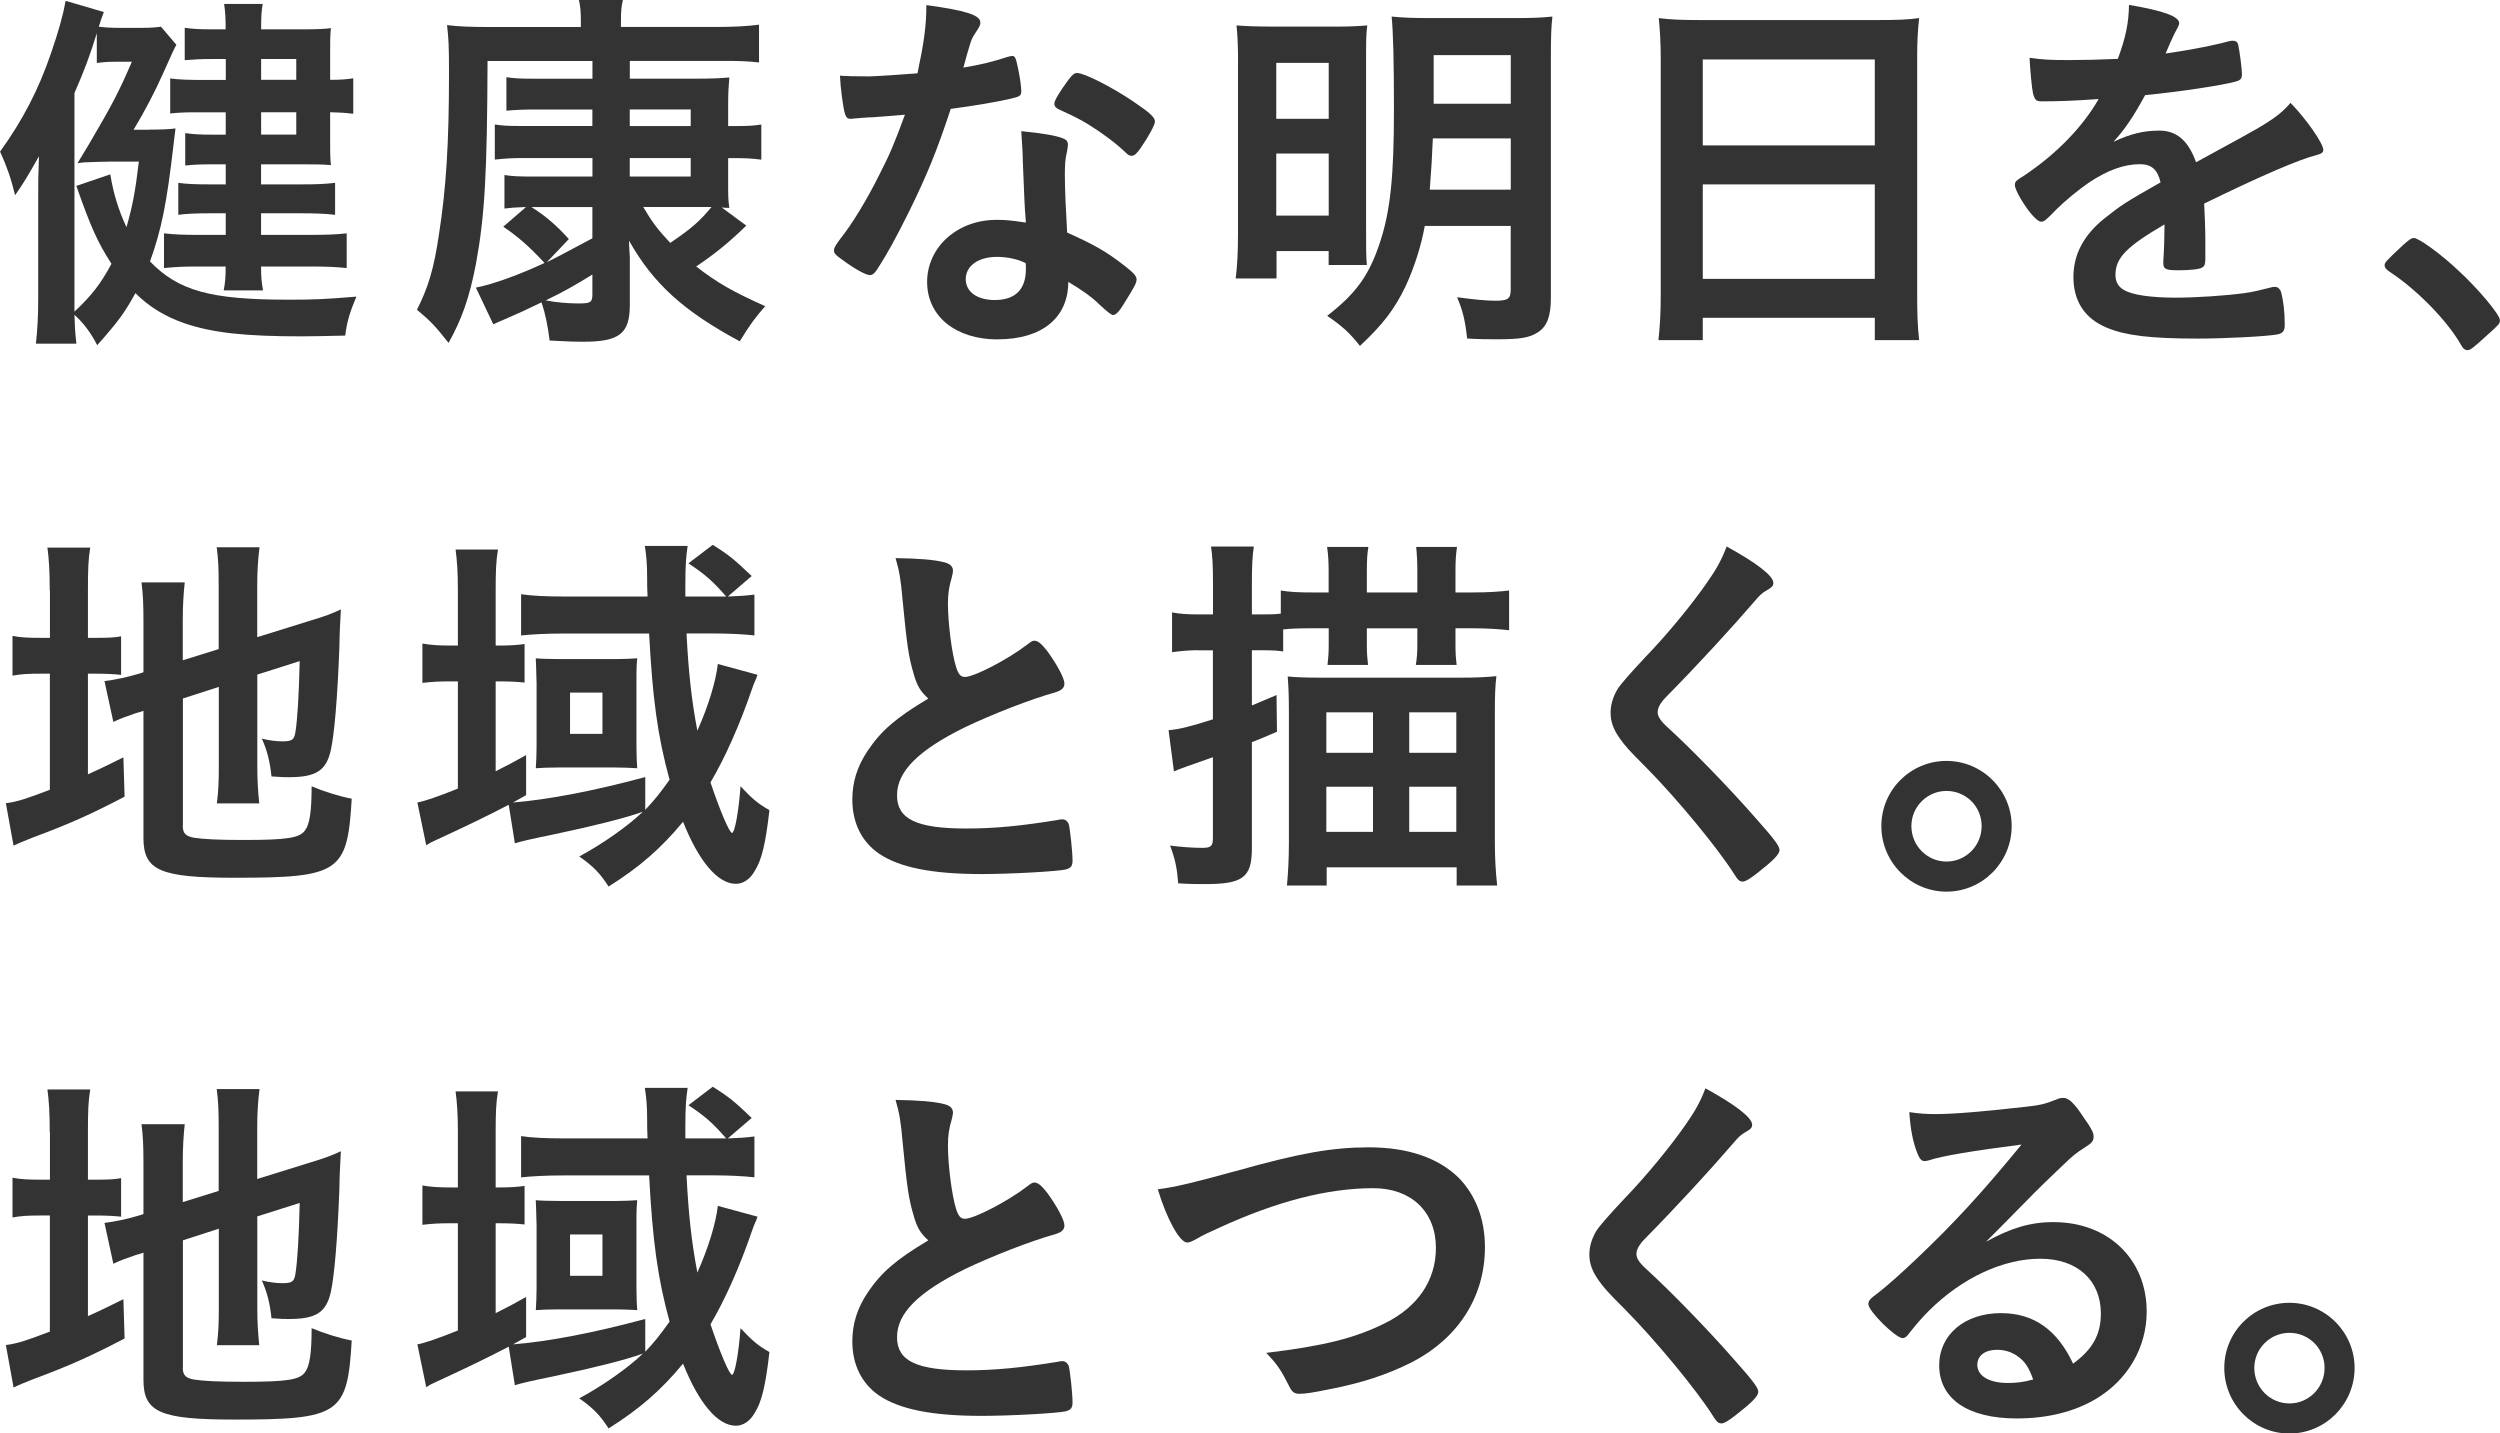
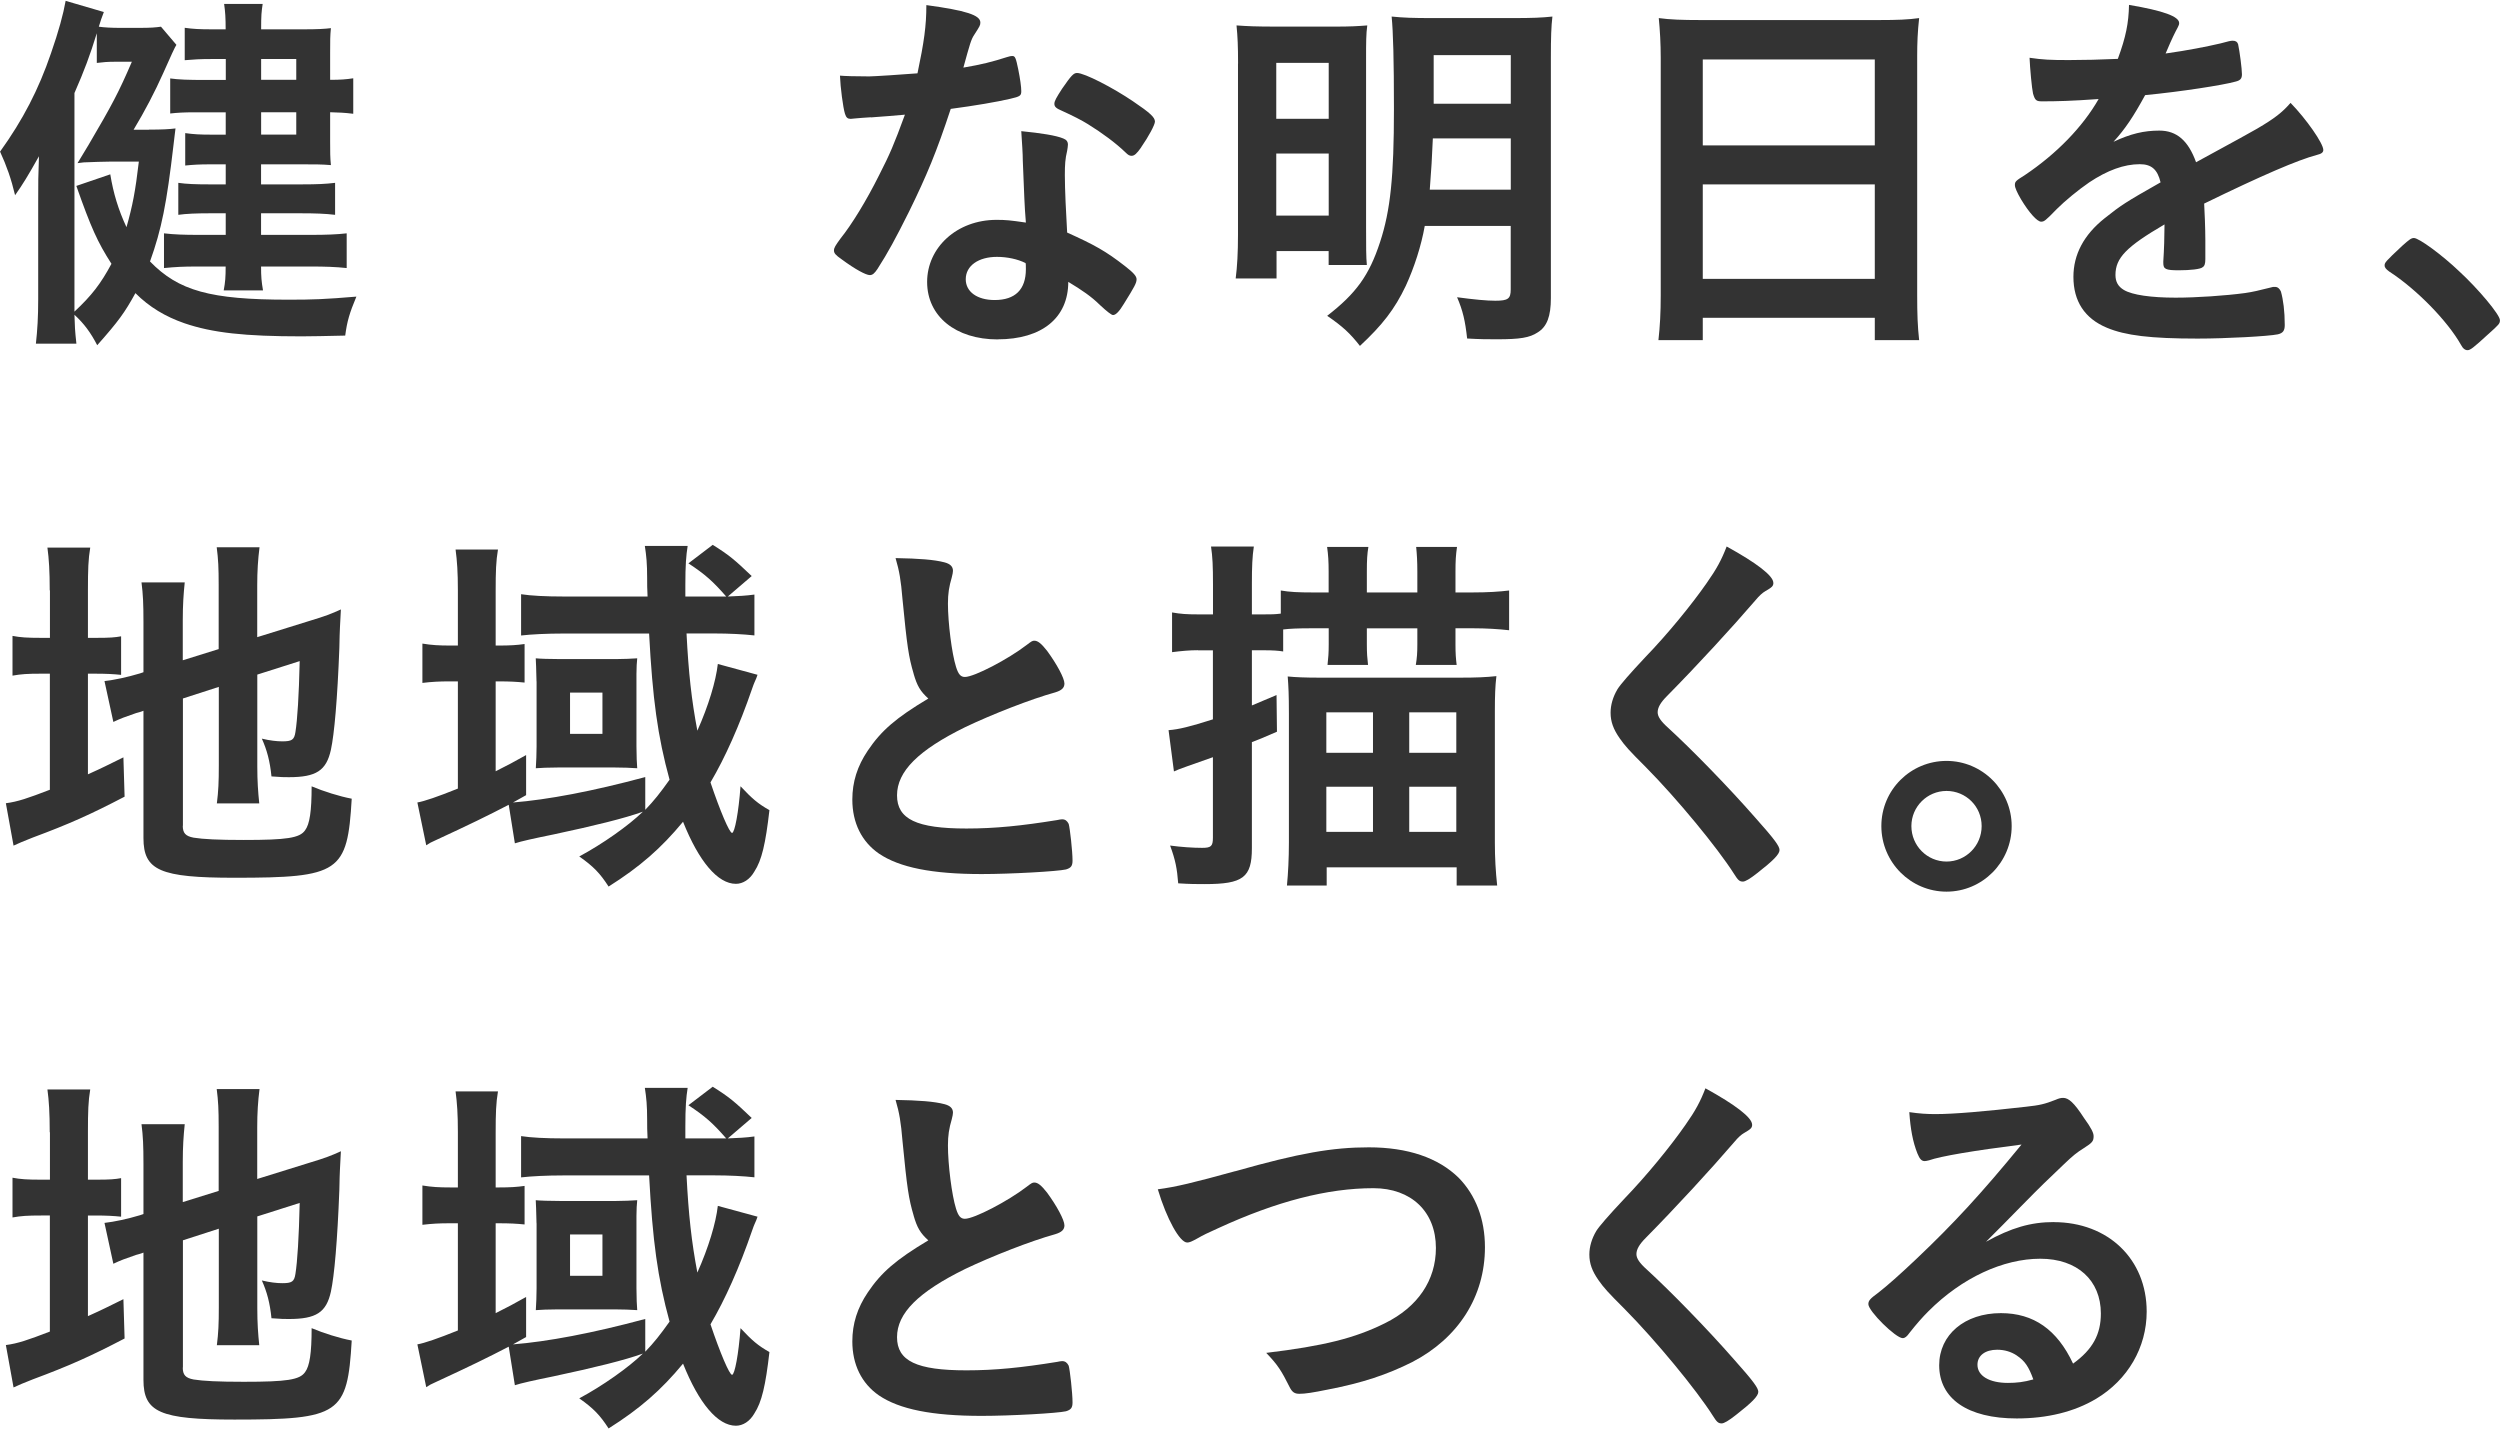
<svg xmlns="http://www.w3.org/2000/svg" id="_レイヤー_2" viewBox="0 0 357.96 205.25">
  <defs>
    <style>.cls-1{fill:#333;}</style>
  </defs>
  <g id="_レイヤー_1-2">
    <path class="cls-1" d="m21.32,18.56c1.93,0,2.93-.06,3.81-.17-.11.99-.17,1.27-.28,2.32-.99,8.5-1.71,12.09-3.37,16.73,4.09,4.2,8.61,5.47,19.83,5.47,3.48,0,5.19-.06,9.72-.44-.99,2.37-1.33,3.53-1.6,5.58-3.09.06-4.42.11-6.24.11-8.12,0-12.76-.5-16.79-1.88-2.71-.94-5.03-2.32-7.01-4.31-1.55,2.82-2.43,4.03-5.47,7.46-.94-1.82-1.88-3.09-3.26-4.36.06,1.77.06,2.1.28,4.14h-5.8c.22-1.99.33-3.81.33-6.35v-13.97c0-2.82,0-3.7.11-6.52-1.55,2.76-2.32,4.03-3.42,5.58-.55-2.32-1.21-4.2-2.15-6.24,3.26-4.53,5.52-8.89,7.29-14.08,1.1-3.15,1.77-5.63,2.1-7.51l5.47,1.6c-.33.88-.44,1.16-.72,2.1.72.11,1.88.17,3.04.17h2.71c1.71,0,2.37-.06,3.15-.17l2.21,2.6q-.28.39-1.88,4.03c-1.21,2.71-2.65,5.47-4.25,8.12h2.21Zm-10.66,24.24v1.82c2.48-2.32,3.76-3.98,5.3-6.85-1.99-3.09-2.93-5.19-5.03-11.15l4.86-1.66c.44,2.71,1.16,5.08,2.32,7.57.88-3.09,1.27-5.14,1.77-9.39h-4.14c-1.27,0-2.04.06-3.76.11l-.88.11,1.6-2.65c3.31-5.63,4.31-7.51,6.18-11.87h-2.37c-1.1,0-1.77.06-2.65.17v-4.25c-.99,3.2-1.77,5.3-3.2,8.56v29.49ZM32.31,8.45h-1.88c-1.88,0-2.6.06-3.98.17V3.98c1.21.17,2.1.22,3.98.22h1.88c0-1.66-.06-2.54-.22-3.64h5.52c-.17,1.16-.22,1.6-.22,3.64h6.07c1.99,0,3.04-.06,3.92-.17-.11,1.16-.11,1.71-.11,3.53v3.87c1.49,0,2.26-.06,3.31-.22v5.08c-1.38-.17-1.93-.17-3.31-.22v4.2c0,1.49,0,2.26.11,3.37-1.33-.11-2.26-.11-4.09-.11h-5.91v2.87h5.85c2.21,0,3.42-.06,4.75-.22v4.58c-1.38-.17-2.93-.22-4.8-.22h-5.8v3.09h7.23c2.04,0,3.65-.06,5.03-.22v4.97c-1.55-.17-3.2-.22-5.03-.22h-7.23c0,1.44.06,2.15.28,3.42h-5.63c.22-1.16.28-1.88.28-3.42h-4.03c-2.15,0-3.09.06-4.8.22v-4.97c1.44.17,2.93.22,4.86.22h3.98v-3.09h-2.37c-1.77,0-3.31.06-4.42.22v-4.58c1.16.17,2.48.22,4.42.22h2.37v-2.87h-2.21c-1.55,0-2.48.06-3.59.17v-4.64c1.21.17,2.15.22,3.7.22h2.1v-3.2h-4.47c-1.49,0-2.48.06-3.48.17v-5.02c1.21.17,2.54.22,5.03.22h2.93v-2.98Zm10.11,2.98v-2.98h-5.03v2.98h5.03Zm-5.03,7.84h5.03v-3.2h-5.03v3.2Z" />
-     <path class="cls-1" d="m84.82,15.68h-8.39c-1.44,0-2.76.06-3.92.17v-4.8c1.05.17,1.99.22,3.87.22h8.45v-2.54h-15.02c-.06,16.13-.39,22.14-1.66,29.05-.94,4.86-1.99,7.84-3.92,11.32-1.93-2.43-2.48-3.04-4.53-4.75,1.6-3.15,2.43-5.85,3.15-10.77,1.05-6.74,1.44-13.14,1.44-23.14,0-3.87-.06-4.97-.28-6.85,1.66.22,3.37.28,6.74.28h12.42v-.83c0-1.33-.06-2.1-.28-3.04h6.3c-.22.94-.28,1.55-.28,3.09v.77h13.58c2.49,0,4.64-.11,6.19-.33v5.41c-1.55-.17-2.82-.22-4.69-.22h-13.81v2.54h9.83c2.15,0,3.09-.06,4.42-.17-.11,1.27-.17,2.15-.17,3.92v3.04h1.05c1.93,0,2.65-.06,3.7-.22v5.03c-1.33-.17-2.21-.22-3.76-.22h-.99v3.37c0,2.21,0,2.6.17,3.75-.5,0-.66,0-1.1-.06l3.53,2.6c-2.43,2.37-4.53,4.09-7.18,5.85,2.98,2.32,5.3,3.64,9.89,5.69-1.38,1.55-2.15,2.6-3.65,5.03-8.01-4.31-12.37-8.23-15.85-14.41q0,.83.11,2.26v6.96c0,4.09-1.49,5.25-6.68,5.25-1.05,0-1.66,0-4.8-.17-.28-2.21-.61-3.81-1.16-5.47q-2.82,1.38-5.14,2.37c-.55.22-1.16.5-1.77.77l-2.49-5.25c2.54-.5,6.3-1.88,9.83-3.53-2.37-2.54-3.87-3.81-5.91-5.19l3.26-2.82c-1.6.06-2.26.11-3.09.22v-4.8c1.05.17,2.15.22,3.87.22h8.73v-2.65h-10c-1.55,0-2.43.06-3.98.22v-5.03c1.1.17,1.71.22,3.81.22h10.16v-2.38Zm-8.73,13.97c1.88,1.16,3.59,2.6,5.36,4.58l-3.15,3.31c1.27-.61,3.42-1.77,6.52-3.42v-4.47h-8.73Zm8.73,9.66c-2.6,1.6-4.14,2.48-6.68,3.7,1.33.28,3.2.44,4.69.44,1.77,0,1.99-.17,1.99-1.33v-2.82Zm14.08-21.26v-2.38h-8.73v2.38h8.73Zm-8.73,7.23h8.73v-2.65h-8.73v2.65Zm1.93,4.36c1.27,2.15,2.1,3.26,3.87,5.14,3.09-2.1,4.2-3.09,5.91-5.14h-9.77Z" />
    <path class="cls-1" d="m124.69,16.79c-.99.06-1.6.11-2.26.17-.5.06-.55.06-.61.06-.44,0-.66-.17-.83-.72-.28-.88-.66-3.81-.72-5.47.61.06,2.21.11,4.2.11.61,0,4.97-.28,6.9-.44.94-4.47,1.27-6.79,1.27-9.77,5.69.77,7.73,1.44,7.73,2.49,0,.39-.06.5-.88,1.77-.44.66-.61,1.27-1.55,4.69,2.6-.44,4.14-.83,6.19-1.49.39-.11.55-.17.83-.17.39,0,.5.28.83,1.88.28,1.38.44,2.54.44,3.15,0,.66-.17.77-1.6,1.1-1.88.44-5.08.99-8.5,1.44-2.04,6.19-3.42,9.5-5.96,14.69-1.93,3.87-3.04,5.91-4.53,8.23-.44.66-.72.88-1.1.88-.55,0-2.1-.83-4.03-2.26-.88-.61-1.1-.88-1.1-1.27s.22-.72.94-1.71c1.6-1.99,3.7-5.41,5.52-9.06,1.55-3.04,2.1-4.31,3.7-8.67-2.15.17-2.32.22-4.86.39Zm18.17,31.81c-6.02,0-10.11-3.31-10.11-8.23s4.25-8.89,9.94-8.89c1.33,0,1.93.06,4.2.39-.22-2.65-.22-3.7-.44-8.84,0-1.05-.11-2.48-.22-4.25,2.82.28,4.97.61,6.02,1.05.44.17.66.44.66.88,0,.28-.06.5-.11.88-.28,1.16-.33,1.99-.33,3.48,0,2.04.17,5.52.33,8.23,3.92,1.77,5.52,2.65,8.28,4.8,1.21.94,1.66,1.44,1.66,1.88,0,.55-.28,1.05-1.82,3.53-.66,1.1-1.16,1.6-1.55,1.6q-.33,0-1.88-1.44c-1.22-1.21-2.6-2.15-4.53-3.31,0,5.14-3.76,8.23-10.11,8.23Zm-.11-11.82c-2.65,0-4.47,1.27-4.47,3.2,0,1.82,1.66,2.98,4.14,2.98,2.93,0,4.47-1.49,4.47-4.42,0-.44,0-.88-.06-.88-1.1-.55-2.6-.88-4.09-.88Zm20.65-15.68c-.66.94-.99,1.21-1.38,1.21-.28,0-.5-.11-.88-.5-1.38-1.33-3.31-2.76-5.36-4.03q-1.33-.83-3.76-1.93c-.77-.33-1.05-.55-1.05-.99,0-.39.28-.88,1.1-2.15,1.33-1.93,1.66-2.26,2.15-2.26,1.05,0,5.14,2.1,8.06,4.09,2.37,1.6,3.09,2.26,3.09,2.87,0,.44-.88,2.1-1.99,3.7Z" />
    <path class="cls-1" d="m177.27,9.11c0-2.54-.06-3.81-.22-5.47,1.55.11,2.71.17,5.8.17h8.34c2.1,0,3.2-.06,4.58-.17-.17,1.27-.17,2.38-.17,4.86v23.97c0,2.82,0,4.36.11,5.47h-5.47v-1.99h-7.46v3.92h-5.85c.22-1.71.33-3.65.33-6.3V9.11Zm5.47,7.9h7.51v-8.01h-7.51v8.01Zm0,13.86h7.51v-8.89h-7.51v8.89Zm21.26,1.49c-.5,2.82-1.49,5.91-2.71,8.56-1.6,3.37-3.37,5.63-6.57,8.61-1.38-1.77-2.43-2.76-4.69-4.31,4.14-3.2,6.02-5.8,7.57-10.55,1.49-4.53,1.99-9.39,1.99-19.05,0-7.07-.11-11.04-.33-13.25,1.71.17,3.04.22,5.85.22h11.43c2.93,0,4.25-.06,5.74-.22-.17,1.44-.22,2.98-.22,5.85v34.46c0,2.6-.55,4.09-1.88,4.91-1.16.77-2.54.99-5.8.99-1.49,0-2.37,0-4.31-.11-.28-2.54-.61-3.98-1.44-5.91,2.43.33,4.25.5,5.47.5,1.82,0,2.21-.28,2.21-1.6v-9.11h-12.31Zm1.16-12.54c-.11,2.6-.22,4.58-.44,7.34h11.6v-7.34h-11.16Zm11.16-11.93h-11.04v6.96h11.04v-6.96Z" />
    <path class="cls-1" d="m237.79,8.28c0-2.04-.11-3.92-.28-5.69,1.6.22,3.37.28,5.91.28h25.68c2.54,0,4.14-.06,5.69-.28-.22,1.99-.28,3.59-.28,5.47v34.18c0,2.71.06,4.47.28,6.46h-6.35v-3.2h-24.63v3.2h-6.35c.22-1.93.33-3.92.33-6.46V8.28Zm6.02,12.54h24.63v-12.31h-24.63v12.31Zm0,19.11h24.63v-13.53h-24.63v13.53Z" />
    <path class="cls-1" d="m309.91,32.14c-5.47,3.2-7.01,4.8-7.01,7.23,0,.99.39,1.66,1.21,2.15,1.21.72,3.92,1.1,7.4,1.1,2.98,0,7.12-.28,9.94-.66,1.16-.17,1.82-.33,4.03-.88h.28c.39,0,.66.28.83.66.33,1.16.55,2.82.55,4.8,0,.83-.28,1.16-.99,1.33-1.33.28-7.46.61-11.49.61-6.74,0-10.33-.44-12.98-1.55-3.2-1.33-4.8-3.81-4.8-7.29,0-3.2,1.49-6.02,4.47-8.39,2.37-1.88,2.93-2.26,8.01-5.14-.44-1.82-1.27-2.6-2.98-2.6-2.26,0-4.64.88-7.23,2.6-1.6,1.1-3.48,2.65-4.64,3.81-1.66,1.71-1.82,1.82-2.26,1.82-.55,0-1.71-1.27-2.87-3.2-.55-.94-.88-1.66-.88-2.04,0-.5.11-.61,1.44-1.44,4.53-3.04,8.28-6.9,10.55-10.88-3.92.28-5.96.33-8.12.33-.83,0-.99-.17-1.27-1.1-.17-.72-.44-3.65-.5-5.14,1.88.28,2.98.33,5.63.33,2.15,0,4.53-.06,7.01-.17,1.16-3.15,1.55-5.14,1.6-7.73,4.92.83,7.18,1.66,7.18,2.6,0,.22-.06.33-.22.66-.39.72-.83,1.6-1.55,3.31q-.11.22-.17.39c3.15-.44,5.91-.99,7.84-1.44,1.21-.33,1.49-.39,1.77-.39.44,0,.66.17.77.5.22.99.55,3.53.55,4.31,0,.61-.22.88-.94,1.05-1.77.5-7.84,1.44-12.92,1.93-1.66,3.04-2.82,4.8-4.53,6.68,2.48-1.16,4.36-1.6,6.57-1.6,2.48,0,4.14,1.44,5.25,4.53,5.47-2.98,8.39-4.58,8.73-4.8,2.54-1.49,3.59-2.32,4.8-3.7,2.26,2.32,4.69,5.8,4.69,6.74,0,.33-.22.55-.94.72-2.71.72-7.73,2.87-16.12,6.96.06.99.17,3.53.17,5.3v2.65c0,.66-.11.99-.39,1.16-.28.28-1.77.44-3.42.44-1.88,0-2.21-.17-2.21-1.05v-.22c.11-1.6.17-3.7.17-5.03v-.28Z" />
    <path class="cls-1" d="m343.98,35.18c.99-.88,1.27-1.1,1.66-1.1.72,0,4.03,2.43,6.46,4.75,2.76,2.54,5.85,6.24,5.85,7.01,0,.5-.11.61-1.71,2.04-2.1,1.93-2.54,2.26-2.93,2.26-.33,0-.66-.22-.94-.77-1.93-3.42-6.35-7.95-10.27-10.49-.44-.33-.66-.55-.66-.88,0-.39.11-.55,2.54-2.82Z" />
    <path class="cls-1" d="m7.12,84.54c0-2.76-.11-4.53-.33-6.13h6.13c-.28,1.66-.33,3.15-.33,6.13v6.79h1.22c1.93,0,2.65-.06,3.53-.22v5.52c-1.05-.11-2.1-.17-3.76-.17h-.99v14.41c2.21-.99,2.71-1.27,5.08-2.43l.17,5.63c-4.86,2.54-7.95,3.92-13.14,5.85-1.38.55-1.93.77-2.76,1.16l-1.1-6.07c1.71-.22,3.15-.72,6.3-1.93v-16.62h-1.21c-2.04,0-2.87.06-4.14.28v-5.69c1.16.22,2.1.28,4.09.28h1.27v-6.79Zm19.05,33.69c0,1.05.39,1.49,1.55,1.71,1.33.22,3.53.33,7.18.33,6.19,0,8.01-.28,8.78-1.38.66-.88.94-2.71.94-6.3,1.71.72,3.98,1.44,5.74,1.77-.61,10.55-1.71,11.32-16.79,11.32-10.66,0-13.03-1.05-13.03-5.69v-18.22c-.39.17-.88.28-1.05.33-1.6.55-2.21.77-3.26,1.27l-1.27-5.85c1.44-.17,3.26-.55,5.08-1.1l.5-.17v-7.23c0-2.54-.06-3.92-.28-5.63h6.19c-.17,1.66-.28,3.2-.28,5.41v5.74l5.14-1.6v-9.22c0-2.43-.06-3.65-.28-5.36h6.13c-.22,1.71-.33,3.42-.33,5.47v7.4l7.62-2.37c2.04-.61,3.04-.99,4.36-1.6-.11,2.32-.17,2.65-.22,5.52-.28,7.34-.72,12.31-1.21,14.58-.66,2.98-2.1,3.92-6.02,3.92-.61,0-1.1,0-2.49-.11-.22-2.21-.66-3.81-1.38-5.41,1.16.28,2.15.39,2.93.39,1.38,0,1.71-.22,1.88-1.33.28-1.77.5-5.19.61-10.16l-6.07,1.93v13.14c0,2.15.11,3.65.28,5.3h-6.07c.22-1.77.28-2.98.28-5.47v-11.21l-5.14,1.66v18.22Z" />
    <path class="cls-1" d="m108.46,96.63q-.11.39-.44,1.1c-.06.11-.17.44-.33.88-1.82,5.3-3.87,9.88-5.96,13.42,1.38,4.09,2.71,7.23,3.09,7.23s.94-2.98,1.21-6.68c1.66,1.77,2.49,2.49,4.14,3.42-.55,4.8-1.1,7.18-2.15,8.78-.66,1.16-1.66,1.77-2.65,1.77-2.6,0-5.3-3.2-7.57-8.89-3.15,3.81-6.19,6.46-10.66,9.28-1.21-1.88-2.15-2.87-4.2-4.31,3.31-1.77,7.07-4.42,9.11-6.41-2.6.94-6.85,1.99-12.81,3.26-2.71.55-4.69.99-5.52,1.27l-.88-5.52c-2.98,1.55-5.58,2.82-10.6,5.14-.5.22-.72.33-1.21.66l-1.27-6.13c.99-.17,2.93-.83,5.8-1.99v-15.35h-1.16c-1.55,0-2.54.06-3.92.22v-5.63c1.33.22,2.37.28,3.98.28h1.1v-7.9c0-2.6-.11-4.2-.33-5.85h6.07c-.28,1.66-.33,3.15-.33,5.91v7.84h.44c1.6,0,2.6-.06,3.7-.22v5.52c-1.1-.11-2.1-.17-3.7-.17h-.44v12.87c1.88-.94,2.48-1.27,4.36-2.32v5.74c-.88.5-1.16.66-1.88,1.05,4.92-.39,11.38-1.6,18.94-3.64v4.69c1.27-1.33,2.1-2.37,3.48-4.31-1.71-6.24-2.43-11.54-2.93-20.93h-12.31c-2.32,0-4.53.11-6.02.28v-5.91c1.38.22,3.53.33,6.13.33h11.98c-.06-1.21-.06-1.66-.06-2.6,0-2.15-.11-3.2-.33-4.64h6.13c-.22,1.38-.33,2.76-.33,5.58v1.66h5.85c-1.88-2.15-2.98-3.15-5.41-4.75l3.48-2.65c2.38,1.49,3.15,2.15,5.58,4.47l-3.42,2.93c1.49-.06,2.6-.11,3.81-.28v5.85c-1.55-.17-3.59-.28-5.8-.28h-3.92c.28,5.58.72,9.55,1.55,13.92,1.6-3.59,2.65-7.07,2.93-9.55l5.69,1.55Zm-31.64.94q-.06-2.6-.11-3.31c.5.06,2.1.11,3.48.11h8.01c.99,0,2.32-.06,3.04-.11-.06.55-.11,1.33-.11,2.26v10.33c0,1.16.06,2.76.11,3.15-.83-.06-2.1-.11-3.31-.11h-7.95c-1.33,0-2.71.06-3.26.11.06-1.05.11-1.93.11-3.15v-9.28Zm4.8,7.51h4.64v-5.91h-4.64v5.91Z" />
    <path class="cls-1" d="m130.82,96.47c-.72-2.43-.94-3.92-1.6-10.71-.22-2.65-.44-3.98-.99-5.85,3.37.06,5.52.22,7.01.61.83.22,1.21.61,1.21,1.21,0,.22-.06.5-.17.94-.39,1.33-.55,2.32-.55,3.76,0,2.71.55,7.12,1.16,9.06.33,1.05.66,1.44,1.27,1.44,1.33,0,6.19-2.54,8.84-4.58.72-.55.83-.61,1.1-.61.5,0,.99.39,1.82,1.44,1.38,1.88,2.49,3.92,2.49,4.69,0,.61-.39.99-1.33,1.27-3.42.94-9.06,3.15-12.87,4.97-6.74,3.31-9.77,6.35-9.77,9.77s2.82,4.75,9.94,4.75c4.14,0,7.9-.39,12.98-1.21.22-.06.61-.11.72-.11.44,0,.72.22.94.66.17.55.55,3.92.55,5.25,0,.77-.22,1.05-.94,1.27-1.21.28-7.9.66-12.09.66-7.07,0-11.76-.94-14.69-2.93-2.48-1.71-3.81-4.42-3.81-7.73,0-2.54.72-4.8,2.21-7.01,1.93-2.87,4.03-4.69,8.67-7.46-1.16-1.05-1.6-1.82-2.1-3.53Z" />
    <path class="cls-1" d="m171.52,93.1c-1.21,0-2.37.11-3.7.28v-5.69c1.22.22,2.1.28,3.76.28h2.1v-4.31c0-2.6-.06-3.92-.28-5.41h6.13c-.22,1.44-.28,2.87-.28,5.36v4.36h1.77c.99,0,1.49,0,2.37-.11v-3.31c1.27.22,2.48.28,4.64.28h2.21v-2.93c0-1.55-.06-2.43-.22-3.59h5.91c-.17,1.05-.22,1.82-.22,3.59v2.93h7.23v-2.93c0-1.49-.06-2.54-.17-3.59h5.85c-.17,1.21-.22,1.93-.22,3.59v2.93h2.38c2.26,0,3.92-.11,5.3-.28v5.69c-1.55-.17-3.26-.28-5.19-.28h-2.49v2.32c0,1.33.06,2.04.17,2.93h-5.85c.17-1.05.22-1.71.22-2.98v-2.26h-7.23v2.26c0,1.38.06,1.99.17,2.98h-5.8c.11-1.05.17-1.66.17-2.93v-2.32h-2.43c-2.04,0-3.2.06-4.09.17v3.15c-.66-.11-1.44-.17-2.71-.17h-1.77v7.9c1.22-.5,1.82-.77,3.53-1.49l.06,5.25c-2.15.94-2.71,1.16-3.59,1.49v15.19c0,4.2-1.27,5.14-6.74,5.14-1.21,0-2.1,0-3.81-.11-.17-2.15-.39-3.31-1.16-5.41,1.6.22,3.31.33,4.58.33s1.55-.22,1.55-1.44v-11.54c-3.26,1.16-4.92,1.71-5.58,2.04l-.77-5.91c1.49-.11,3.04-.5,6.35-1.55v-9.88h-2.15Zm13.03,8.95c0-2.54-.06-3.76-.17-5.19,1.1.11,2.54.17,4.58.17h20.05c2.38,0,3.76-.06,5.25-.22-.17,1.44-.22,2.82-.22,5.02v18.83c0,2.15.11,4.09.33,6.13h-5.8v-2.6h-18.61v2.6h-5.69c.17-1.77.28-3.92.28-6.13v-18.61Zm5.36-.06v5.8h6.68v-5.8h-6.68Zm0,10.66v6.46h6.68v-6.46h-6.68Zm11.87-10.66v5.8h6.74v-5.8h-6.74Zm0,10.66v6.46h6.74v-6.46h-6.74Z" />
    <path class="cls-1" d="m253.92,83.44c0,.5-.22.66-1.16,1.21-.39.22-.88.66-1.38,1.27-3.42,3.98-8.34,9.33-12.7,13.75-.94.94-1.33,1.66-1.33,2.32,0,.61.44,1.27,1.49,2.21,3.26,2.98,8.56,8.39,12.48,12.87,2.76,3.09,3.48,4.09,3.48,4.64,0,.61-.94,1.55-3.2,3.31-1.05.83-1.71,1.21-2.04,1.21-.5,0-.72-.22-1.27-1.1-2.38-3.75-8.17-10.77-12.59-15.24-2.49-2.49-2.98-3.04-3.76-4.14-.94-1.33-1.33-2.43-1.33-3.7,0-1.1.33-2.26.99-3.37q.61-.99,3.98-4.58c3.2-3.31,6.63-7.51,8.78-10.6,1.44-2.04,2.15-3.37,2.87-5.25,4.31,2.37,6.68,4.2,6.68,5.19Z" />
    <path class="cls-1" d="m288.04,118.28c0,5.19-4.2,9.39-9.33,9.39s-9.33-4.2-9.33-9.39,4.2-9.33,9.33-9.33,9.33,4.2,9.33,9.33Zm-14.36,0c0,2.82,2.26,5.08,5.03,5.08s5.03-2.26,5.03-5.08-2.26-5.03-5.03-5.03-5.03,2.26-5.03,5.03Z" />
    <path class="cls-1" d="m7.12,162.12c0-2.76-.11-4.53-.33-6.13h6.13c-.28,1.66-.33,3.15-.33,6.13v6.79h1.22c1.93,0,2.65-.06,3.53-.22v5.52c-1.05-.11-2.1-.17-3.76-.17h-.99v14.41c2.21-.99,2.71-1.27,5.08-2.43l.17,5.63c-4.86,2.54-7.95,3.92-13.14,5.85-1.38.55-1.93.77-2.76,1.16l-1.1-6.07c1.71-.22,3.15-.72,6.3-1.93v-16.62h-1.21c-2.04,0-2.87.06-4.14.28v-5.69c1.16.22,2.1.28,4.09.28h1.27v-6.79Zm19.05,33.69c0,1.05.39,1.49,1.55,1.71,1.33.22,3.53.33,7.18.33,6.19,0,8.01-.28,8.78-1.38.66-.88.94-2.71.94-6.3,1.71.72,3.98,1.44,5.74,1.77-.61,10.55-1.71,11.32-16.79,11.32-10.66,0-13.03-1.05-13.03-5.69v-18.22c-.39.17-.88.28-1.05.33-1.6.55-2.21.77-3.26,1.27l-1.27-5.85c1.44-.17,3.26-.55,5.08-1.1l.5-.17v-7.23c0-2.54-.06-3.92-.28-5.63h6.19c-.17,1.66-.28,3.2-.28,5.41v5.74l5.14-1.6v-9.22c0-2.43-.06-3.65-.28-5.36h6.13c-.22,1.71-.33,3.42-.33,5.47v7.4l7.62-2.37c2.04-.61,3.04-.99,4.36-1.6-.11,2.32-.17,2.65-.22,5.52-.28,7.34-.72,12.31-1.21,14.58-.66,2.98-2.1,3.92-6.02,3.92-.61,0-1.1,0-2.49-.11-.22-2.21-.66-3.81-1.38-5.41,1.16.28,2.15.39,2.93.39,1.38,0,1.71-.22,1.88-1.33.28-1.77.5-5.19.61-10.16l-6.07,1.93v13.14c0,2.15.11,3.65.28,5.3h-6.07c.22-1.77.28-2.98.28-5.47v-11.21l-5.14,1.66v18.22Z" />
    <path class="cls-1" d="m108.46,174.22q-.11.39-.44,1.1c-.06.11-.17.44-.33.88-1.82,5.3-3.87,9.88-5.96,13.42,1.38,4.09,2.71,7.23,3.09,7.23s.94-2.98,1.21-6.68c1.66,1.77,2.49,2.49,4.14,3.42-.55,4.8-1.1,7.18-2.15,8.78-.66,1.16-1.66,1.77-2.65,1.77-2.6,0-5.3-3.2-7.57-8.89-3.15,3.81-6.19,6.46-10.66,9.28-1.21-1.88-2.15-2.87-4.2-4.31,3.31-1.77,7.07-4.42,9.11-6.41-2.6.94-6.85,1.99-12.81,3.26-2.71.55-4.69.99-5.52,1.27l-.88-5.52c-2.98,1.55-5.58,2.82-10.6,5.14-.5.22-.72.33-1.21.66l-1.27-6.13c.99-.17,2.93-.83,5.8-1.99v-15.35h-1.16c-1.55,0-2.54.06-3.92.22v-5.63c1.33.22,2.37.28,3.98.28h1.1v-7.9c0-2.6-.11-4.2-.33-5.85h6.07c-.28,1.66-.33,3.15-.33,5.91v7.84h.44c1.6,0,2.6-.06,3.7-.22v5.52c-1.1-.11-2.1-.17-3.7-.17h-.44v12.87c1.88-.94,2.48-1.27,4.36-2.32v5.74c-.88.5-1.16.66-1.88,1.05,4.92-.39,11.38-1.6,18.94-3.64v4.69c1.27-1.33,2.1-2.37,3.48-4.31-1.71-6.24-2.43-11.54-2.93-20.93h-12.31c-2.32,0-4.53.11-6.02.28v-5.91c1.38.22,3.53.33,6.13.33h11.98c-.06-1.21-.06-1.66-.06-2.6,0-2.15-.11-3.2-.33-4.64h6.13c-.22,1.38-.33,2.76-.33,5.58v1.66h5.85c-1.88-2.15-2.98-3.15-5.41-4.75l3.48-2.65c2.38,1.49,3.15,2.15,5.58,4.47l-3.42,2.93c1.49-.06,2.6-.11,3.81-.28v5.85c-1.55-.17-3.59-.28-5.8-.28h-3.92c.28,5.58.72,9.55,1.55,13.92,1.6-3.59,2.65-7.07,2.93-9.55l5.69,1.55Zm-31.64.94q-.06-2.6-.11-3.31c.5.06,2.1.11,3.48.11h8.01c.99,0,2.32-.06,3.04-.11-.06.55-.11,1.33-.11,2.26v10.33c0,1.16.06,2.76.11,3.15-.83-.06-2.1-.11-3.31-.11h-7.95c-1.33,0-2.71.06-3.26.11.06-1.05.11-1.93.11-3.15v-9.28Zm4.8,7.51h4.64v-5.91h-4.64v5.91Z" />
    <path class="cls-1" d="m130.82,174.05c-.72-2.43-.94-3.92-1.6-10.71-.22-2.65-.44-3.98-.99-5.85,3.37.06,5.52.22,7.01.61.83.22,1.21.61,1.21,1.21,0,.22-.06.5-.17.94-.39,1.33-.55,2.32-.55,3.76,0,2.71.55,7.12,1.16,9.06.33,1.05.66,1.44,1.27,1.44,1.33,0,6.19-2.54,8.84-4.58.72-.55.83-.61,1.1-.61.5,0,.99.39,1.82,1.44,1.38,1.88,2.49,3.92,2.49,4.69,0,.61-.39.99-1.33,1.27-3.42.94-9.06,3.15-12.87,4.97-6.74,3.31-9.77,6.35-9.77,9.77s2.82,4.75,9.94,4.75c4.14,0,7.9-.39,12.98-1.21.22-.06.61-.11.72-.11.44,0,.72.22.94.66.17.55.55,3.92.55,5.25,0,.77-.22,1.05-.94,1.27-1.21.28-7.9.66-12.09.66-7.07,0-11.76-.94-14.69-2.93-2.48-1.71-3.81-4.42-3.81-7.73,0-2.54.72-4.8,2.21-7.01,1.93-2.87,4.03-4.69,8.67-7.46-1.16-1.05-1.6-1.82-2.1-3.53Z" />
    <path class="cls-1" d="m176.88,167.7c9.17-2.6,13.92-3.42,19.11-3.42,5.58,0,9.94,1.49,12.87,4.36,2.43,2.48,3.76,5.91,3.76,9.94,0,7.07-3.81,13.03-10.44,16.46-3.53,1.77-7.12,2.98-12.04,3.92-2.15.44-3.26.61-4.09.61-.66,0-.99-.22-1.33-.83-1.27-2.54-1.77-3.31-3.42-5.03,8.23-.99,12.7-2.1,17.01-4.25,4.69-2.32,7.29-6.13,7.29-10.77,0-5.19-3.53-8.56-8.95-8.56-6.57,0-13.86,1.88-22.25,5.74-1.49.66-2.26,1.05-2.82,1.38-.99.55-1.27.66-1.6.66-1.05,0-2.93-3.37-4.2-7.62,2.54-.33,5.08-.94,11.1-2.6Z" />
    <path class="cls-1" d="m250.88,161.02c0,.5-.22.66-1.16,1.21-.39.22-.88.66-1.38,1.27-3.42,3.98-8.34,9.33-12.7,13.75-.94.94-1.33,1.66-1.33,2.32,0,.61.44,1.27,1.49,2.21,3.26,2.98,8.56,8.39,12.48,12.87,2.76,3.09,3.48,4.09,3.48,4.64,0,.61-.94,1.55-3.2,3.31-1.05.83-1.71,1.21-2.04,1.21-.5,0-.72-.22-1.27-1.1-2.38-3.75-8.17-10.77-12.59-15.24-2.49-2.49-2.98-3.04-3.76-4.14-.94-1.33-1.33-2.43-1.33-3.7,0-1.1.33-2.26.99-3.37q.61-.99,3.98-4.58c3.2-3.31,6.63-7.51,8.78-10.6,1.44-2.04,2.15-3.37,2.87-5.25,4.31,2.37,6.68,4.2,6.68,5.19Z" />
-     <path class="cls-1" d="m294.06,174.99c7.79,0,13.31,5.3,13.31,12.81,0,5.14-2.71,9.77-7.23,12.48-3.15,1.88-7.01,2.82-11.38,2.82-7.01,0-11.1-2.82-11.1-7.62,0-4.36,3.64-7.46,8.84-7.46,4.69,0,8.06,2.37,10.33,7.23,2.82-2.04,3.98-4.2,3.98-7.18,0-4.75-3.37-7.84-8.67-7.84s-11.21,2.71-16.01,7.51c-.88.88-1.71,1.82-2.71,3.09-.39.55-.66.77-.99.77-.99,0-4.91-3.87-4.91-4.86,0-.5.22-.77,1.44-1.66,1.27-.99,3.09-2.6,5.41-4.8,5.36-5.08,9.28-9.33,15.08-16.4-6.9.88-11.54,1.66-13.25,2.26-.28.06-.44.11-.61.11-.44,0-.72-.28-1.05-1.1-.66-1.66-.99-3.48-1.16-5.91,1.49.22,2.54.28,3.76.28,2.65,0,7.12-.39,12.92-1.05,2.04-.22,2.71-.39,4.25-.99.5-.22.77-.28,1.1-.28.77,0,1.55.66,2.98,2.87,1.05,1.44,1.38,2.15,1.38,2.6,0,.72-.17.94-1.38,1.71-.99.61-1.6,1.1-2.87,2.32-2.76,2.65-2.82,2.65-6.24,6.13-2.43,2.48-2.71,2.76-4.92,4.97,3.59-1.99,6.41-2.82,9.72-2.82Zm-5.3,19.11c-.83-.55-1.77-.83-2.82-.83-1.71,0-2.82.83-2.82,2.15,0,1.6,1.71,2.6,4.36,2.6,1.21,0,2.26-.11,3.64-.5-.66-1.82-1.21-2.65-2.37-3.42Z" />
-     <path class="cls-1" d="m337.14,195.87c0,5.19-4.2,9.39-9.33,9.39s-9.33-4.2-9.33-9.39,4.2-9.33,9.33-9.33,9.33,4.2,9.33,9.33Zm-14.36,0c0,2.82,2.26,5.08,5.03,5.08s5.03-2.26,5.03-5.08-2.26-5.03-5.03-5.03-5.03,2.26-5.03,5.03Z" />
+     <path class="cls-1" d="m294.06,174.99c7.79,0,13.31,5.3,13.31,12.81,0,5.14-2.71,9.77-7.23,12.48-3.15,1.88-7.01,2.82-11.38,2.82-7.01,0-11.1-2.82-11.1-7.62,0-4.36,3.64-7.46,8.84-7.46,4.69,0,8.06,2.37,10.33,7.23,2.82-2.04,3.98-4.2,3.98-7.18,0-4.75-3.37-7.84-8.67-7.84s-11.21,2.71-16.01,7.51c-.88.88-1.71,1.82-2.71,3.09-.39.55-.66.77-.99.77-.99,0-4.91-3.87-4.91-4.86,0-.5.22-.77,1.44-1.66,1.27-.99,3.09-2.6,5.41-4.8,5.36-5.08,9.28-9.33,15.08-16.4-6.9.88-11.54,1.66-13.25,2.26-.28.06-.44.11-.61.11-.44,0-.72-.28-1.05-1.1-.66-1.66-.99-3.48-1.16-5.91,1.49.22,2.54.28,3.76.28,2.65,0,7.12-.39,12.92-1.05,2.04-.22,2.71-.39,4.25-.99.5-.22.77-.28,1.1-.28.77,0,1.55.66,2.98,2.87,1.05,1.44,1.38,2.15,1.38,2.6,0,.72-.17.94-1.38,1.71-.99.61-1.6,1.1-2.87,2.32-2.76,2.65-2.82,2.65-6.24,6.13-2.43,2.48-2.71,2.76-4.92,4.97,3.59-1.99,6.41-2.82,9.72-2.82m-5.3,19.11c-.83-.55-1.77-.83-2.82-.83-1.71,0-2.82.83-2.82,2.15,0,1.6,1.71,2.6,4.36,2.6,1.21,0,2.26-.11,3.64-.5-.66-1.82-1.21-2.65-2.37-3.42Z" />
  </g>
</svg>